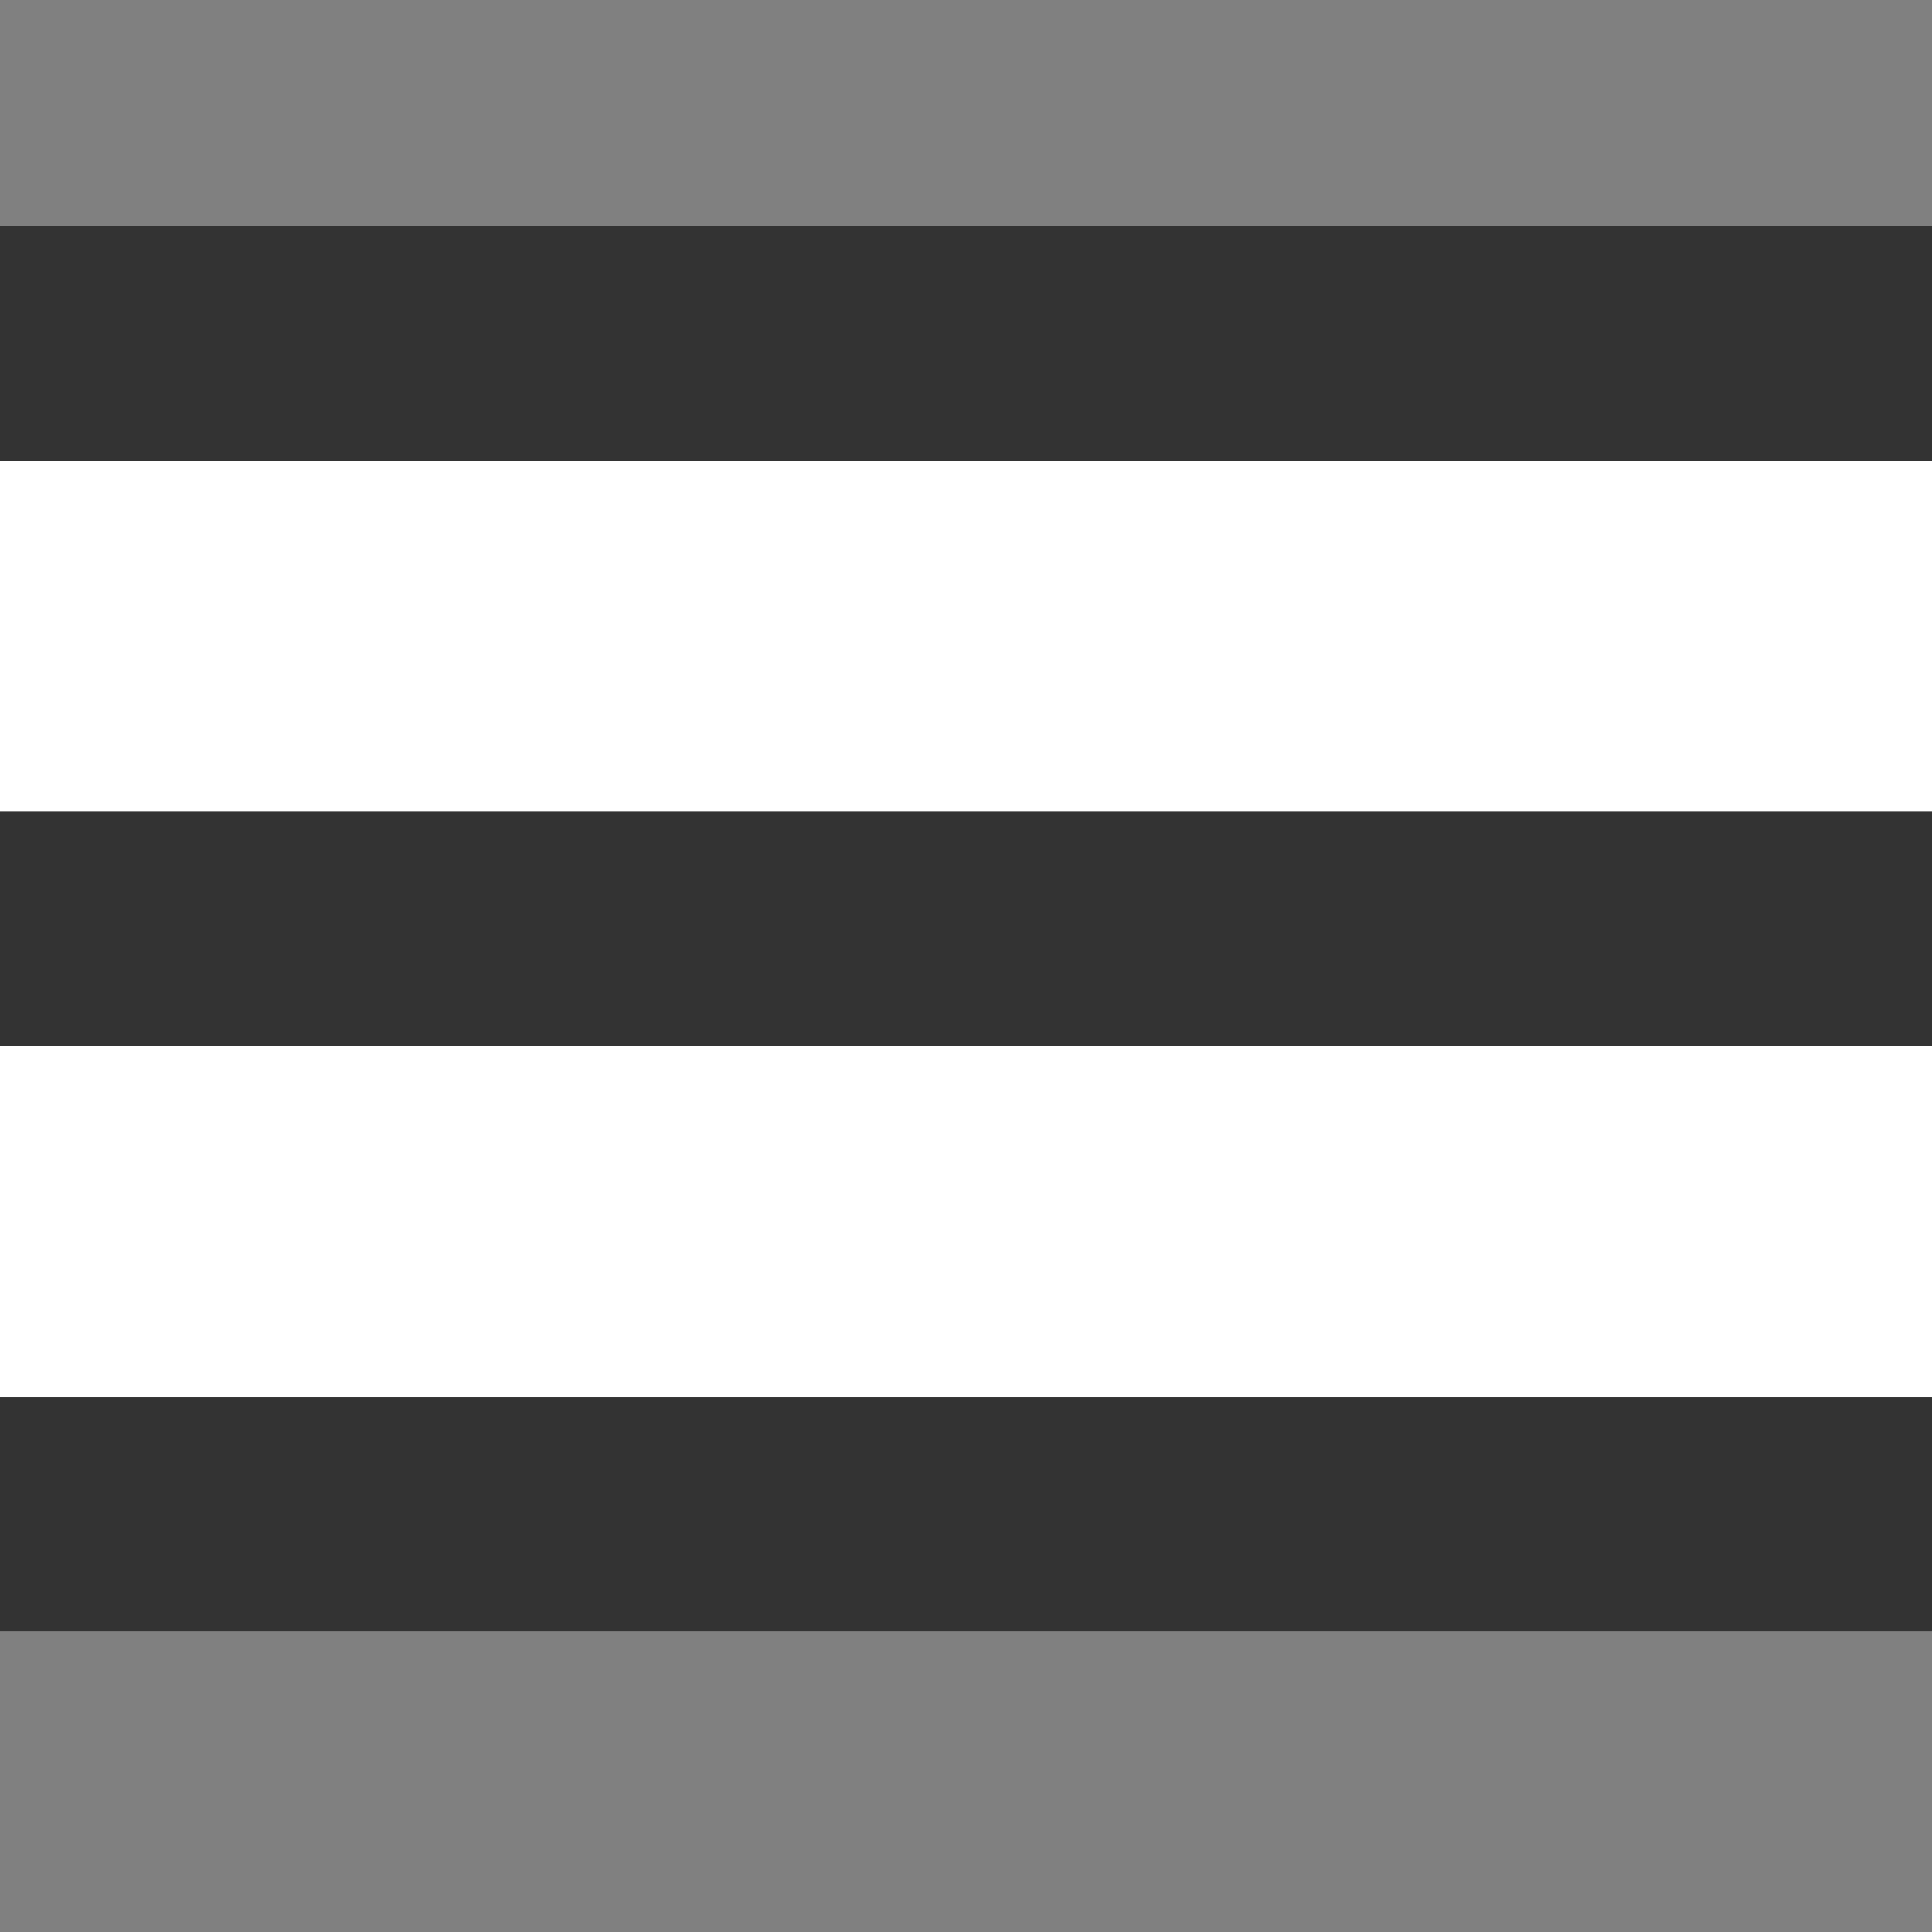
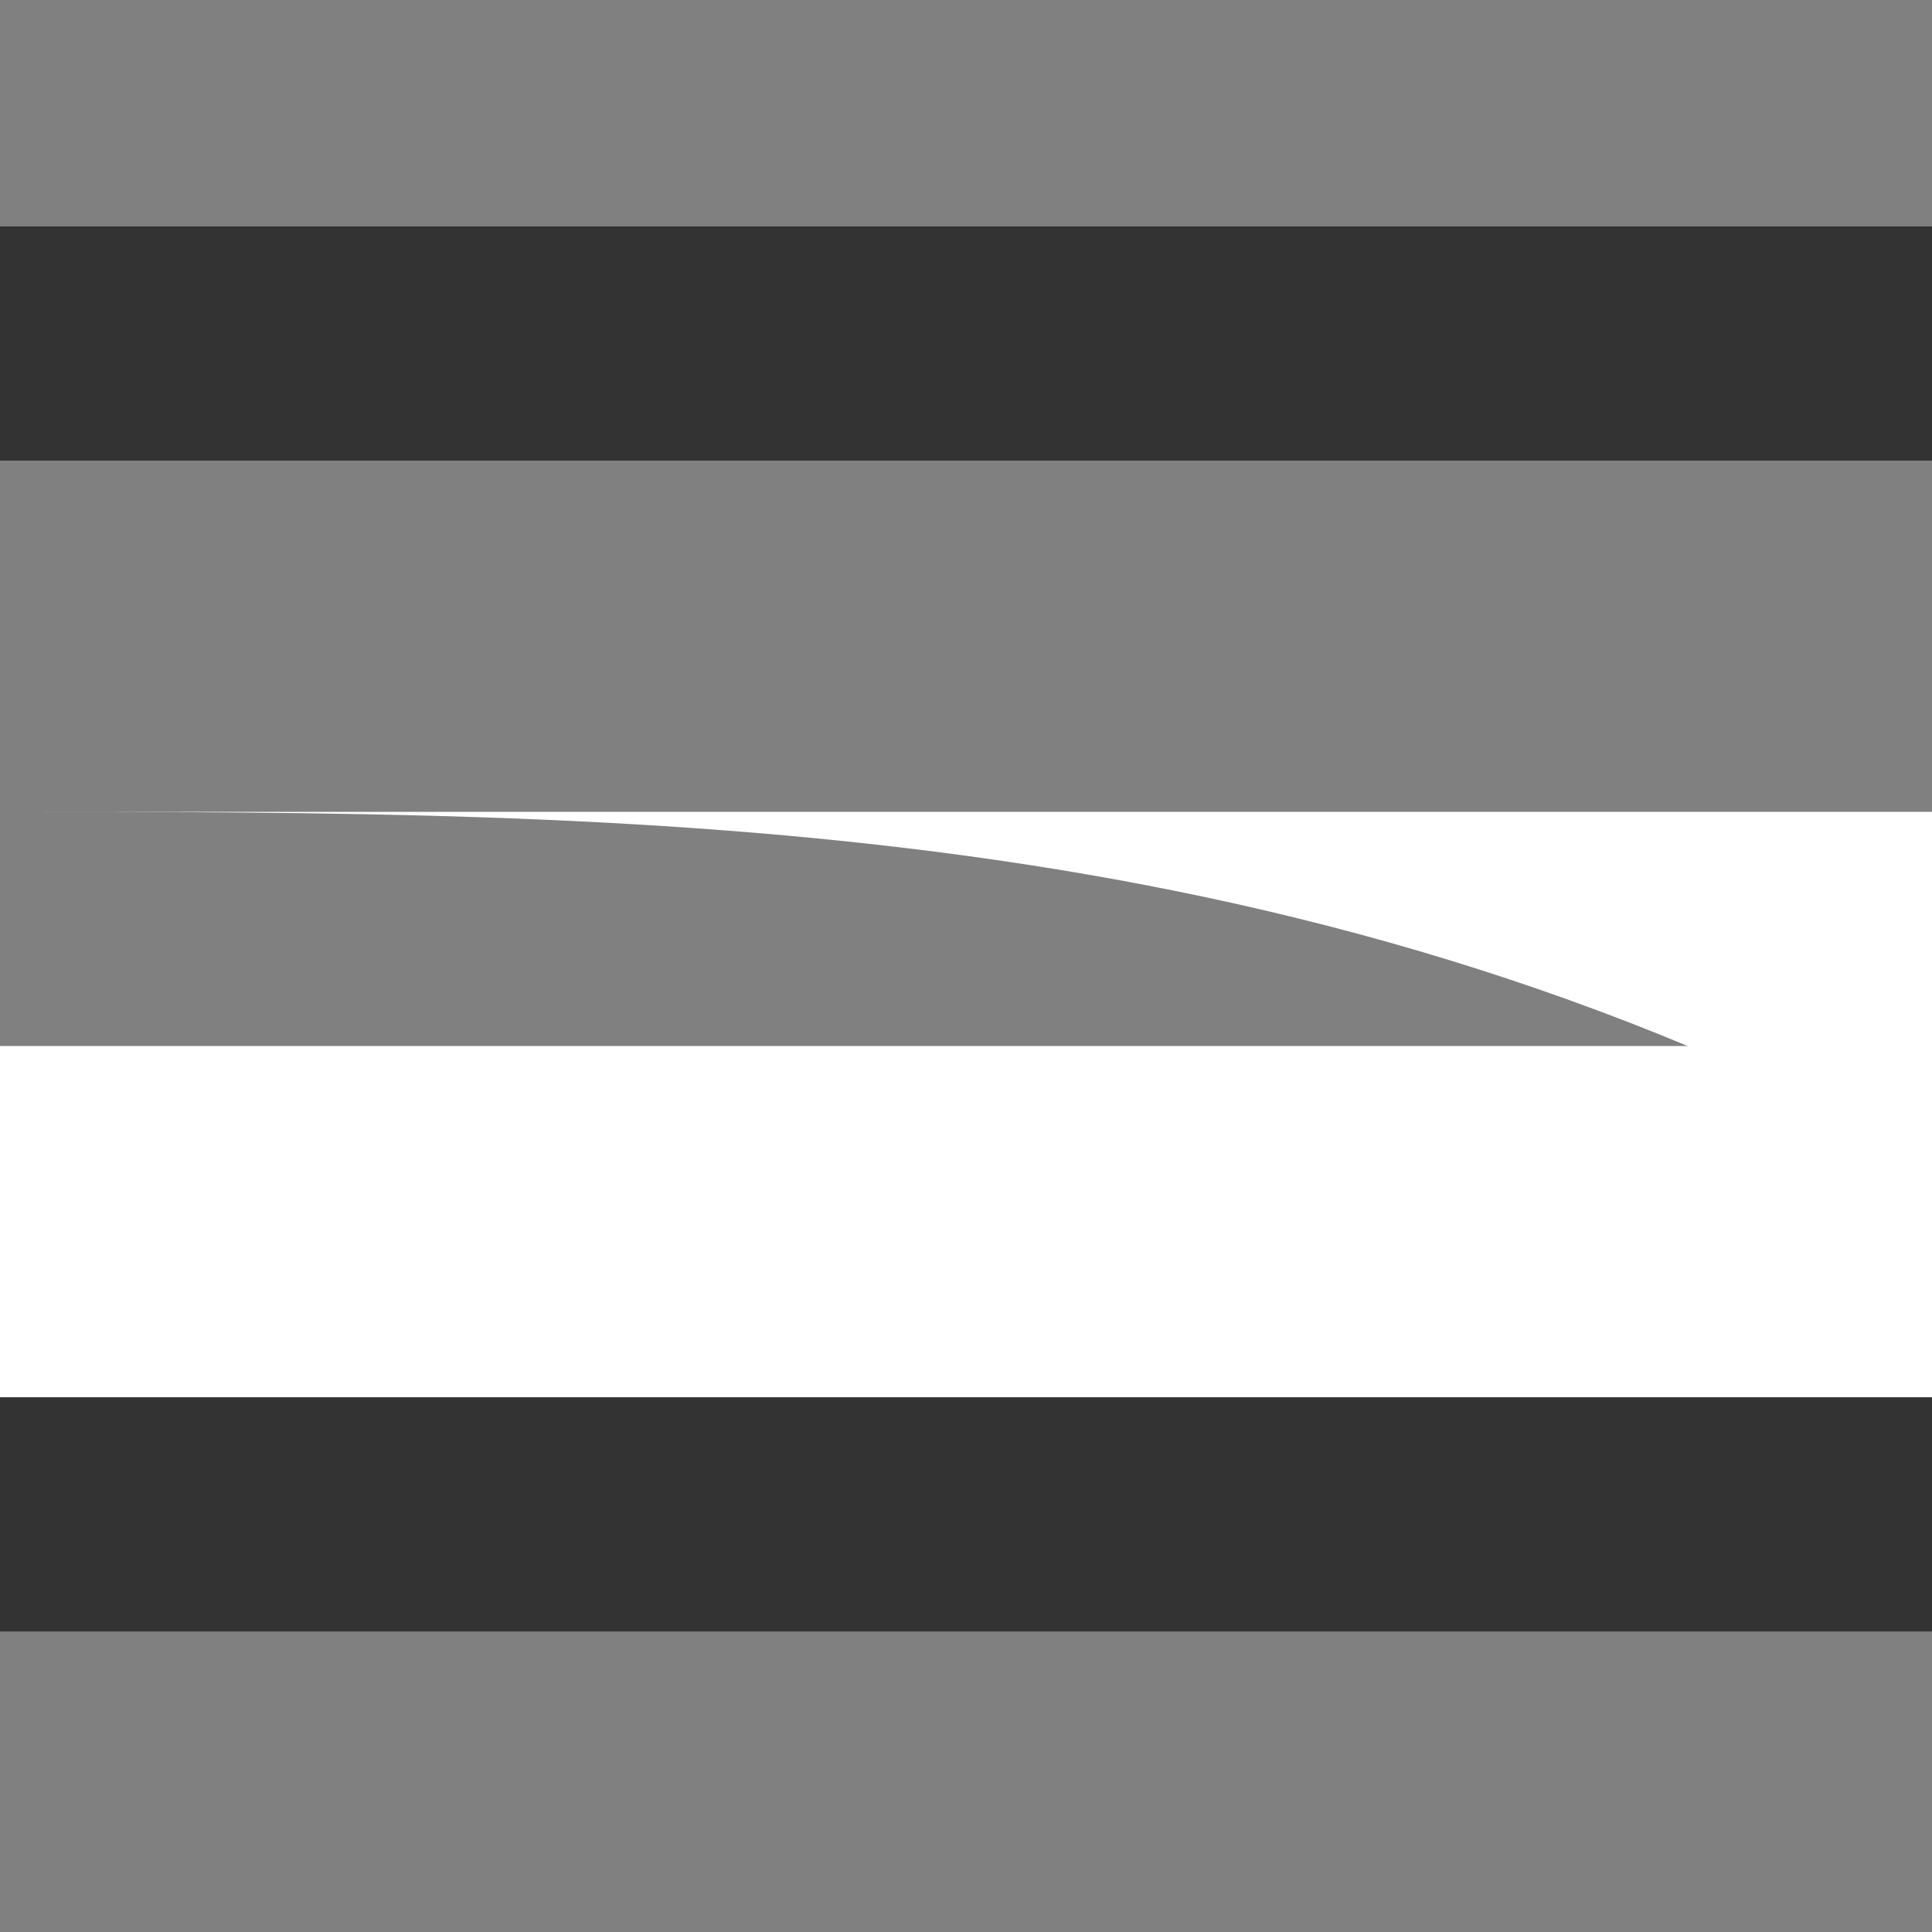
<svg xmlns="http://www.w3.org/2000/svg" version="1.0" id="Layer_1" x="0px" y="0px" width="256px" height="256px" viewBox="0 0 256 256" enable-background="new 0 0 256 256" xml:space="preserve">
  <rect x="0" y="0" width="256" height="256" fill="#808080" stroke="none" />
  <g>
-     <path fill-rule="evenodd" clip-rule="evenodd" fill="#FFFFFF" d="M0,107.574c0-15.513,0-31.03,0-46.543c85.332,0,170.664,0,256,0   c0,15.513,0,31.03,0,46.543C170.664,107.574,85.332,107.574,0,107.574z" />
+     <path fill-rule="evenodd" clip-rule="evenodd" fill="#FFFFFF" d="M0,107.574c85.332,0,170.664,0,256,0   c0,15.513,0,31.03,0,46.543C170.664,107.574,85.332,107.574,0,107.574z" />
    <path fill-rule="evenodd" clip-rule="evenodd" fill="#FFFFFF" d="M0,185.147c0-15.51,0-31.026,0-46.544c85.332,0,170.664,0,256,0   c0,15.518,0,31.034,0,46.544C170.664,185.147,85.332,185.147,0,185.147z" />
    <path fill-rule="evenodd" clip-rule="evenodd" fill="#333333" d="M256,61.03c-85.336,0-170.668,0-256,0C0,50.684,0,40.342,0,30   c85.332,0,170.664,0,256,0C256,40.342,256,50.684,256,61.03z" />
-     <path fill-rule="evenodd" clip-rule="evenodd" fill="#333333" d="M256,138.604c-85.336,0-170.668,0-256,0   c0-10.342,0-20.684,0-31.03c85.332,0,170.664,0,256,0C256,117.919,256,128.262,256,138.604z" />
    <path fill-rule="evenodd" clip-rule="evenodd" fill="#333333" d="M0,185.147c85.332,0,170.664,0,256,0c0,10.35,0,20.684,0,31.033   c-85.336,0-170.668,0-256,0C0,205.831,0,195.497,0,185.147z" />
  </g>
</svg>